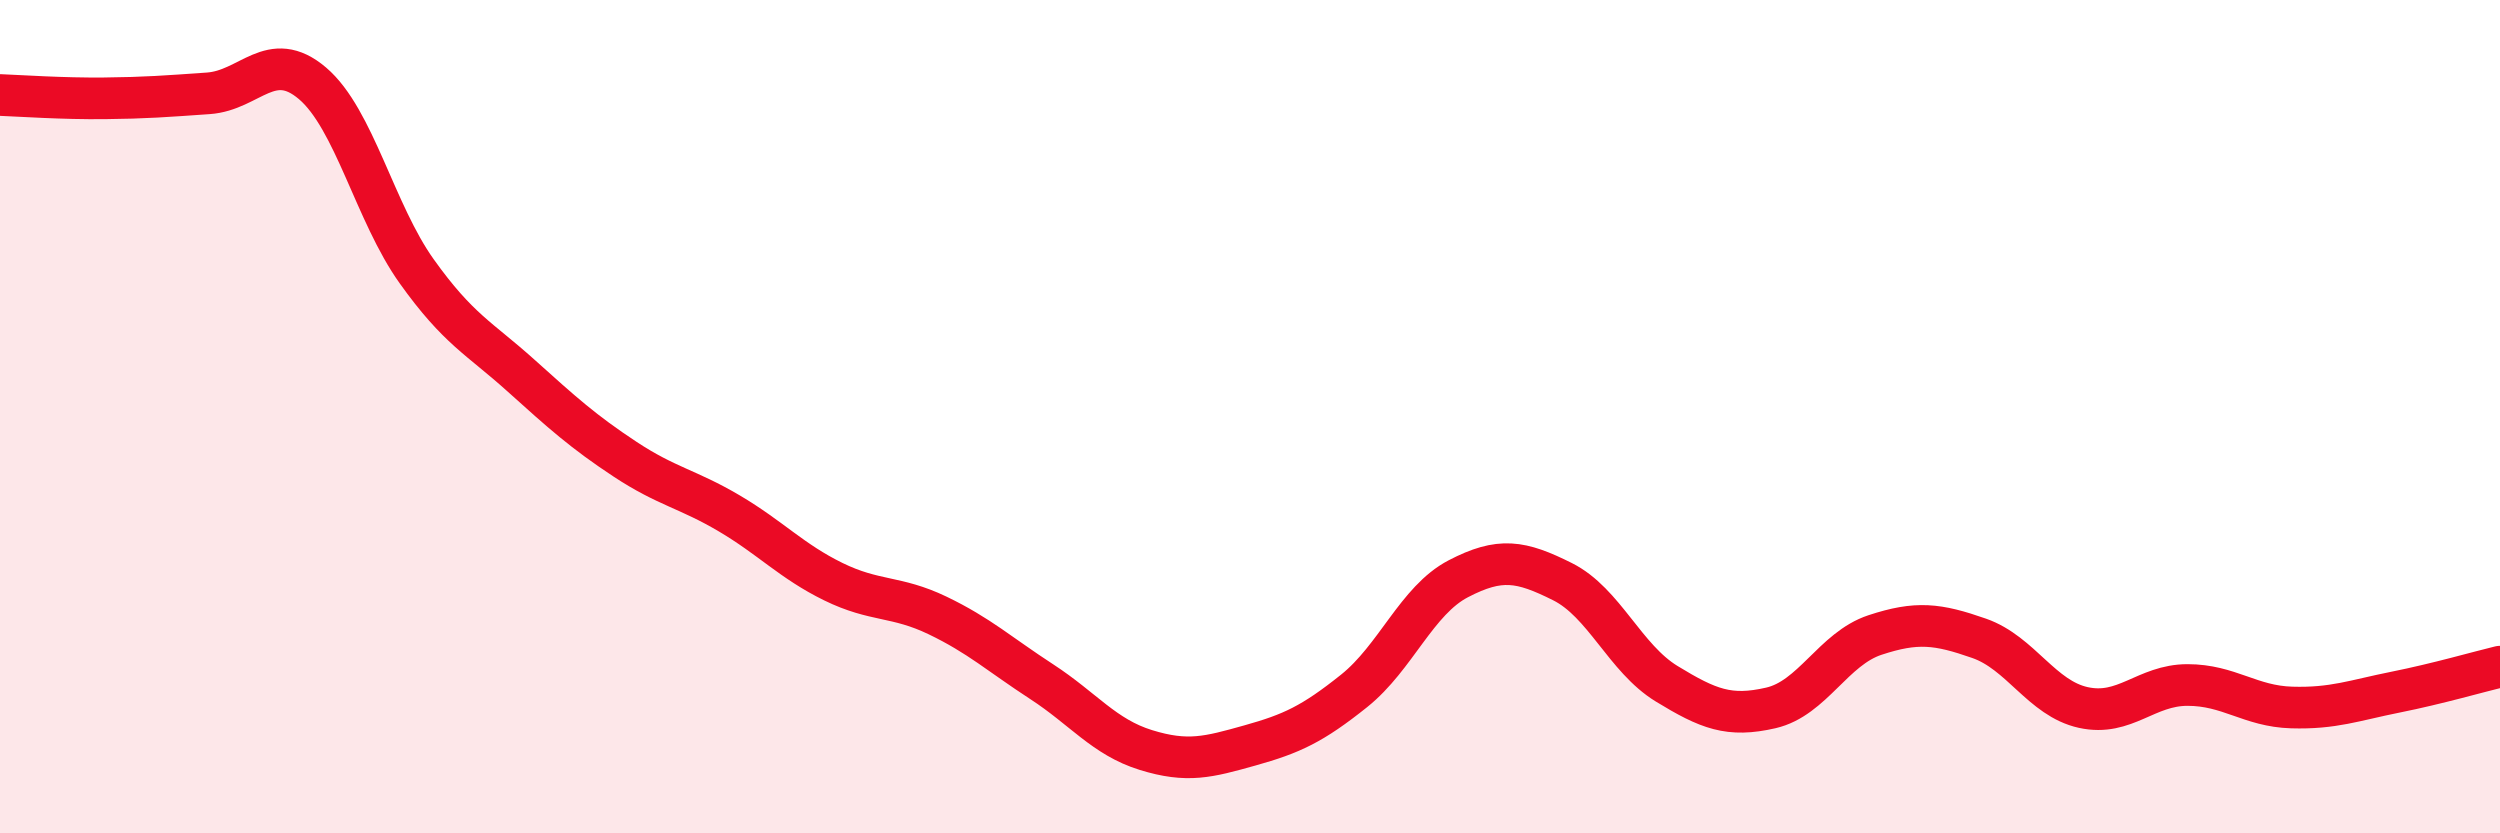
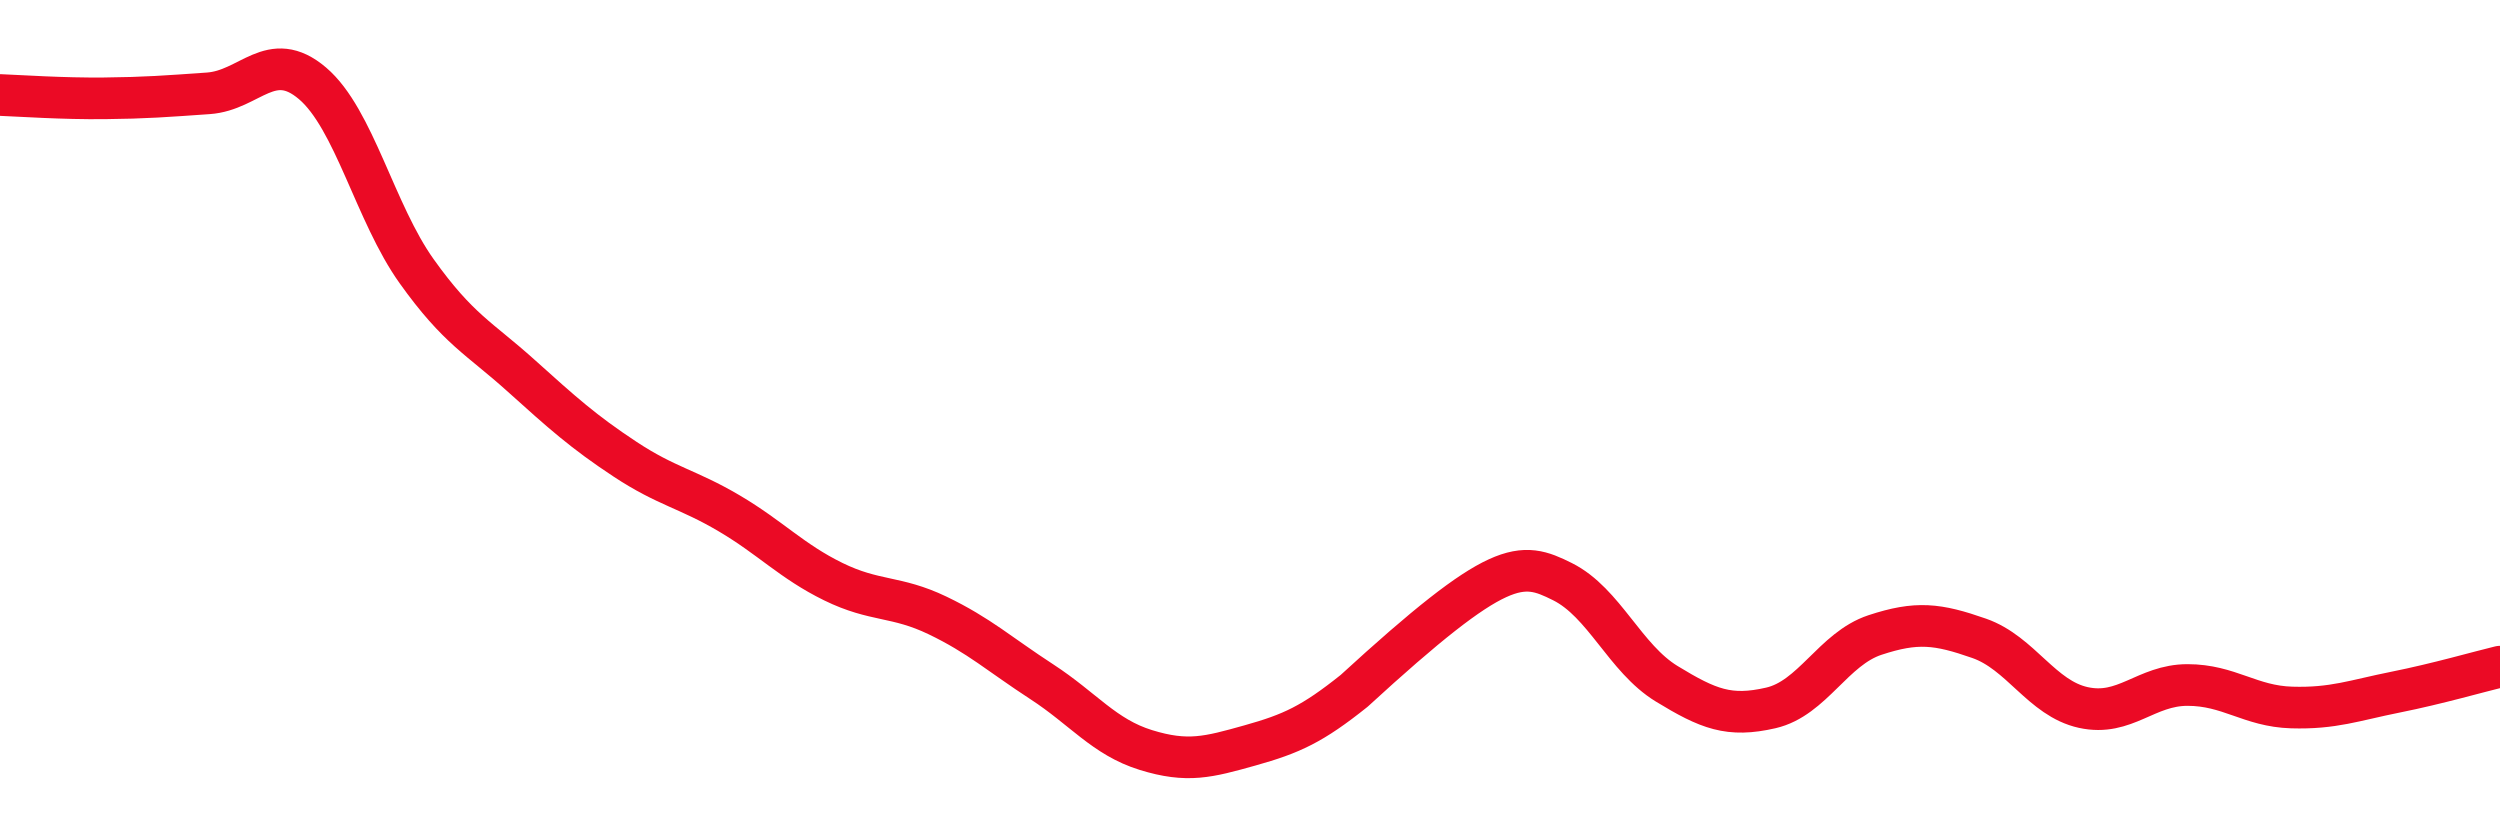
<svg xmlns="http://www.w3.org/2000/svg" width="60" height="20" viewBox="0 0 60 20">
-   <path d="M 0,2.28 C 0.5,2.3 1.5,2.37 2.5,2.36 C 3.5,2.35 4,2.31 5,2.24 C 6,2.17 6.5,1.15 7.5,2 C 8.5,2.85 9,5.11 10,6.51 C 11,7.91 11.5,8.11 12.5,9.01 C 13.5,9.91 14,10.36 15,11.02 C 16,11.68 16.5,11.73 17.5,12.32 C 18.5,12.91 19,13.47 20,13.96 C 21,14.45 21.5,14.29 22.5,14.77 C 23.5,15.25 24,15.71 25,16.36 C 26,17.01 26.5,17.69 27.5,18 C 28.5,18.31 29,18.17 30,17.89 C 31,17.61 31.5,17.38 32.5,16.58 C 33.5,15.78 34,14.41 35,13.89 C 36,13.37 36.5,13.46 37.5,13.96 C 38.5,14.46 39,15.8 40,16.41 C 41,17.02 41.5,17.22 42.5,16.99 C 43.5,16.76 44,15.57 45,15.24 C 46,14.91 46.5,14.97 47.5,15.32 C 48.5,15.67 49,16.76 50,16.98 C 51,17.2 51.5,16.44 52.5,16.44 C 53.5,16.44 54,16.95 55,16.98 C 56,17.01 56.5,16.81 57.5,16.61 C 58.5,16.41 59.5,16.12 60,16L60 20L0 20Z" fill="#EB0A25" opacity="0.1" stroke-linecap="round" stroke-linejoin="round" />
-   <path d="M 0,2.28 C 0.5,2.3 1.5,2.37 2.5,2.36 C 3.5,2.35 4,2.31 5,2.24 C 6,2.17 6.5,1.15 7.5,2 C 8.5,2.85 9,5.11 10,6.51 C 11,7.91 11.5,8.11 12.5,9.01 C 13.5,9.91 14,10.36 15,11.02 C 16,11.68 16.5,11.73 17.5,12.32 C 18.5,12.91 19,13.47 20,13.96 C 21,14.45 21.5,14.29 22.5,14.77 C 23.5,15.25 24,15.71 25,16.36 C 26,17.01 26.5,17.69 27.5,18 C 28.5,18.31 29,18.17 30,17.89 C 31,17.61 31.5,17.38 32.5,16.58 C 33.5,15.78 34,14.41 35,13.89 C 36,13.37 36.5,13.46 37.5,13.96 C 38.5,14.46 39,15.8 40,16.41 C 41,17.02 41.5,17.22 42.5,16.99 C 43.5,16.76 44,15.57 45,15.24 C 46,14.91 46.5,14.97 47.5,15.32 C 48.5,15.67 49,16.76 50,16.98 C 51,17.2 51.5,16.44 52.5,16.44 C 53.5,16.44 54,16.95 55,16.98 C 56,17.01 56.5,16.81 57.5,16.61 C 58.5,16.41 59.5,16.12 60,16" stroke="#EB0A25" stroke-width="1" fill="none" stroke-linecap="round" stroke-linejoin="round" />
+   <path d="M 0,2.28 C 0.5,2.3 1.5,2.37 2.5,2.36 C 3.5,2.35 4,2.31 5,2.24 C 6,2.17 6.5,1.15 7.5,2 C 8.5,2.85 9,5.11 10,6.51 C 11,7.91 11.5,8.11 12.5,9.01 C 13.5,9.91 14,10.36 15,11.02 C 16,11.68 16.5,11.73 17.5,12.32 C 18.5,12.91 19,13.47 20,13.96 C 21,14.45 21.5,14.29 22.5,14.77 C 23.5,15.25 24,15.71 25,16.36 C 26,17.01 26.5,17.69 27.5,18 C 28.5,18.31 29,18.17 30,17.89 C 31,17.61 31.5,17.38 32.5,16.58 C 36,13.37 36.5,13.46 37.5,13.96 C 38.5,14.46 39,15.8 40,16.41 C 41,17.02 41.5,17.22 42.5,16.99 C 43.5,16.76 44,15.57 45,15.24 C 46,14.91 46.5,14.97 47.5,15.32 C 48.5,15.67 49,16.76 50,16.98 C 51,17.2 51.5,16.44 52.5,16.44 C 53.5,16.44 54,16.95 55,16.98 C 56,17.01 56.5,16.81 57.5,16.61 C 58.5,16.41 59.5,16.12 60,16" stroke="#EB0A25" stroke-width="1" fill="none" stroke-linecap="round" stroke-linejoin="round" />
</svg>